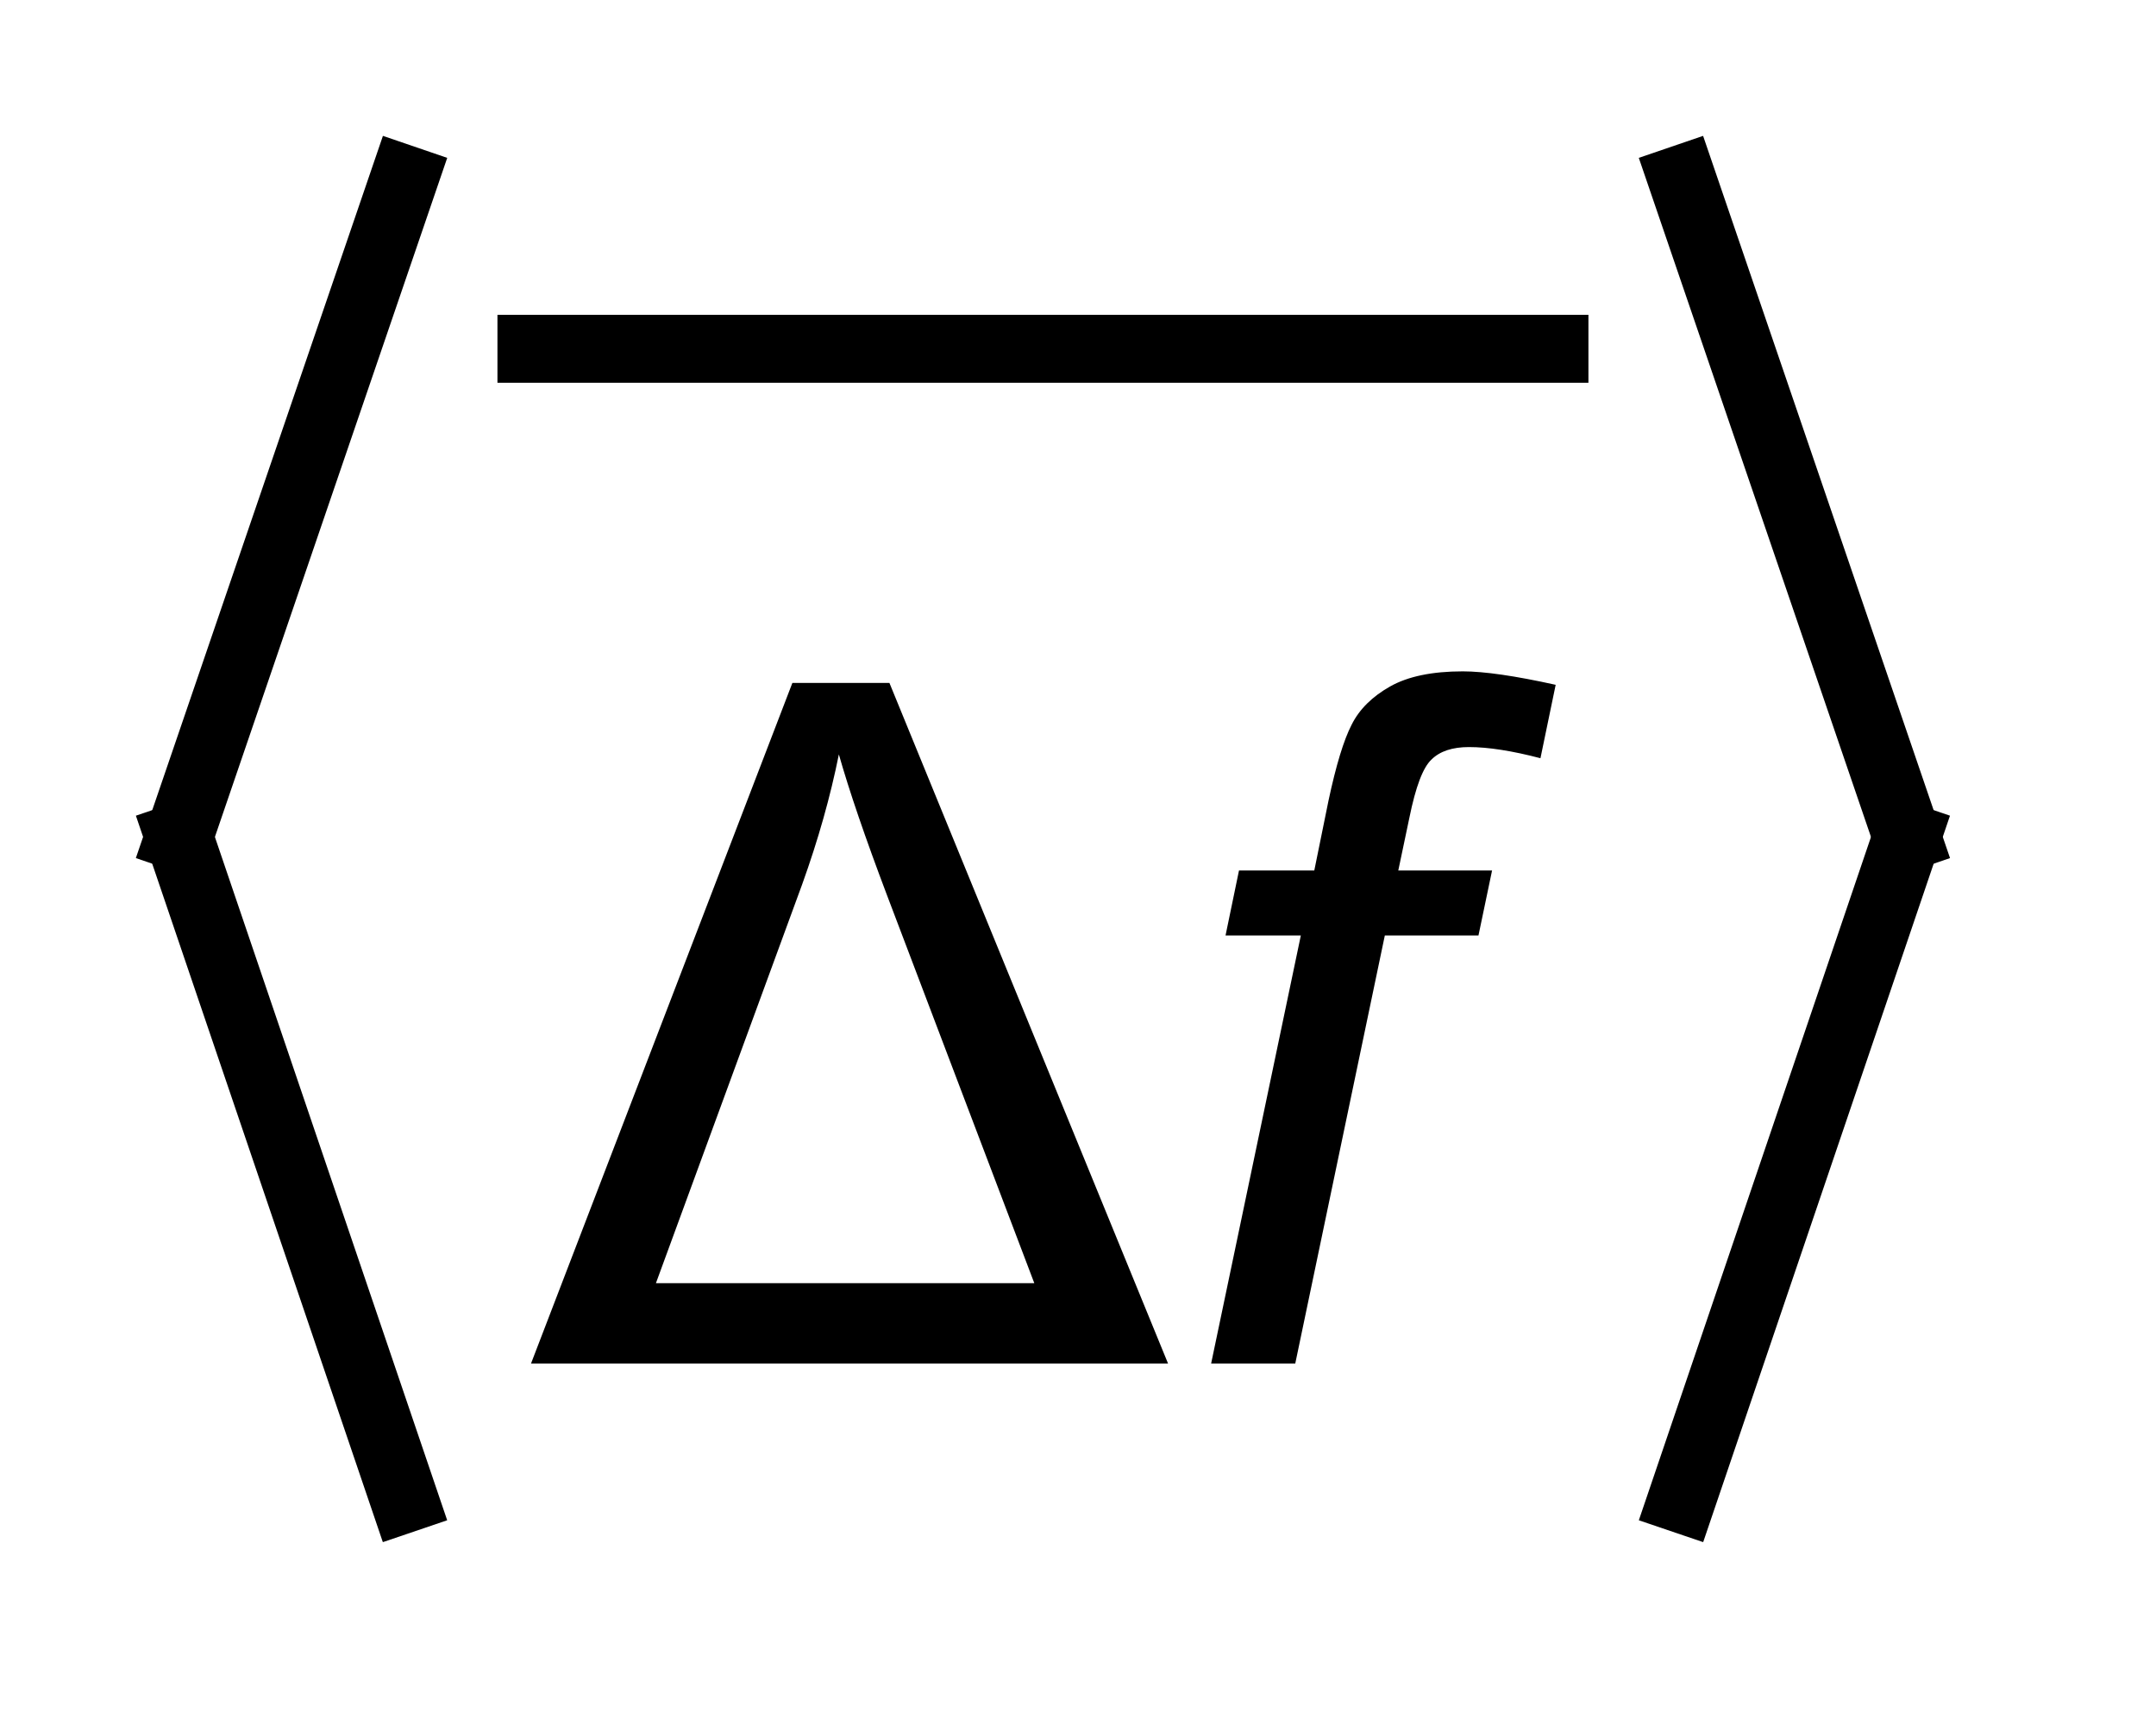
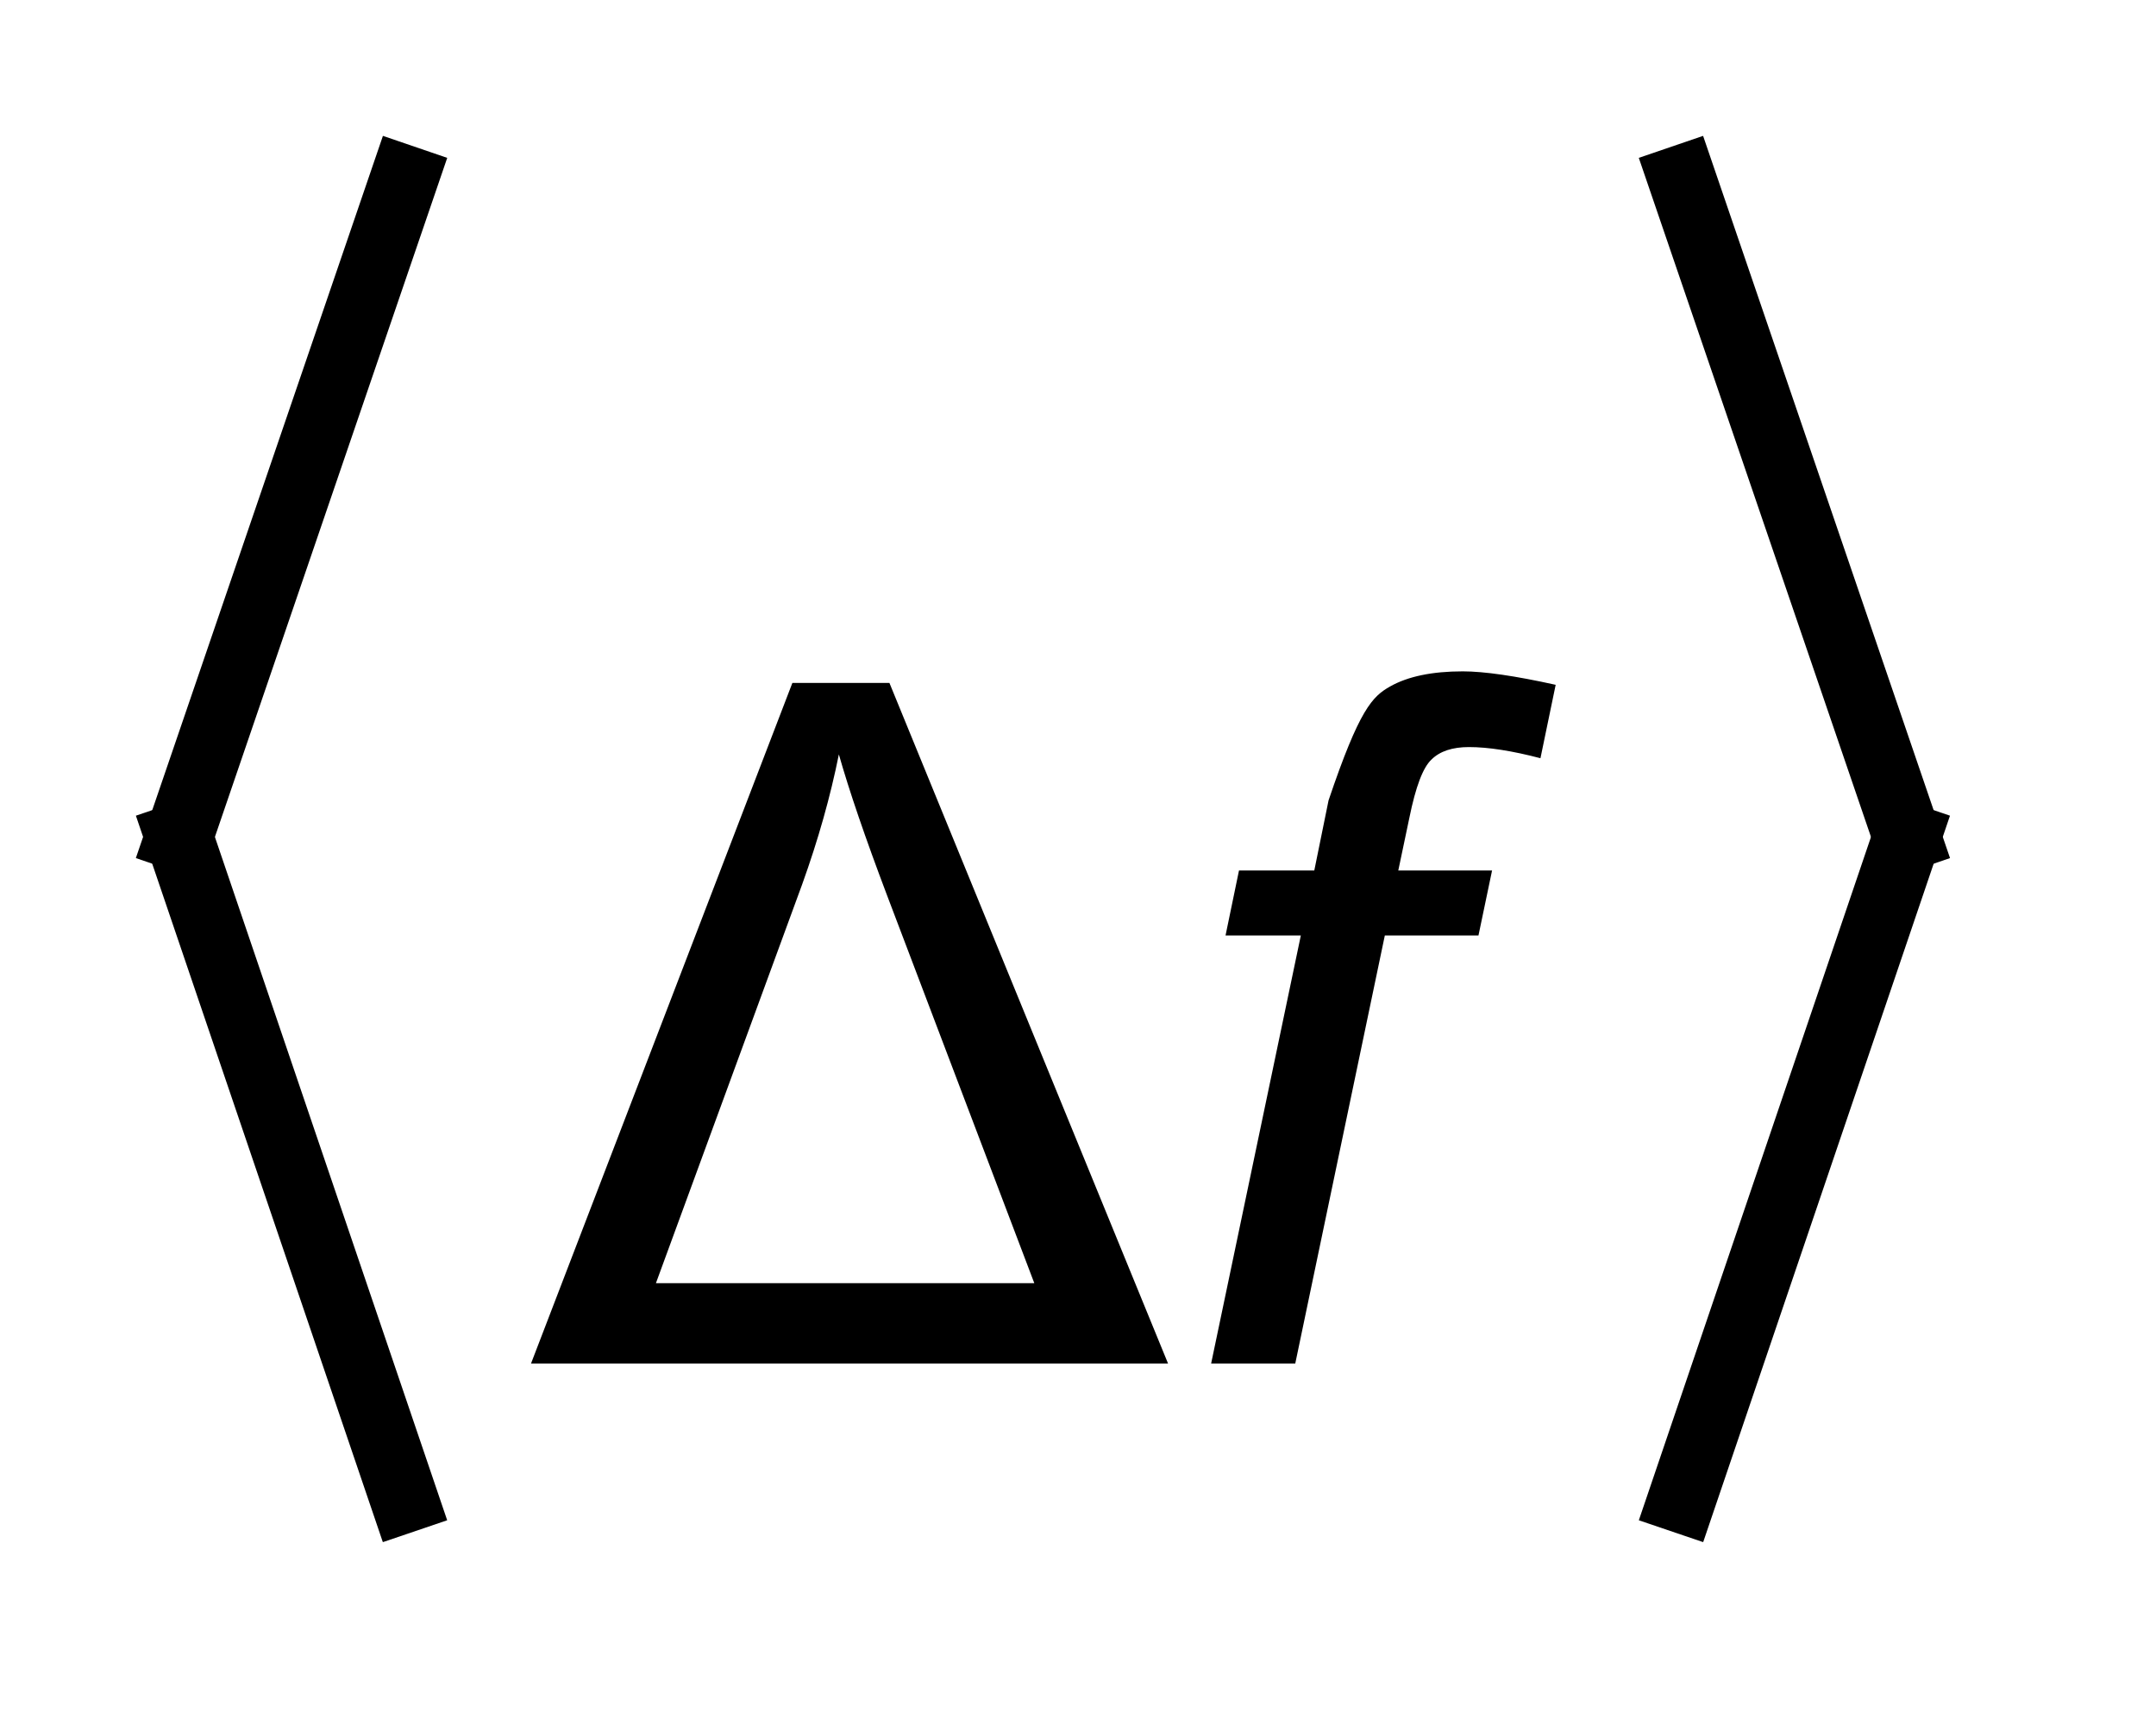
<svg xmlns="http://www.w3.org/2000/svg" stroke-dasharray="none" shape-rendering="auto" font-family="'Dialog'" text-rendering="auto" width="25" fill-opacity="1" color-interpolation="auto" color-rendering="auto" preserveAspectRatio="xMidYMid meet" font-size="12px" viewBox="0 0 25 20" fill="black" stroke="black" image-rendering="auto" stroke-miterlimit="10" stroke-linecap="square" stroke-linejoin="miter" font-style="normal" stroke-width="1" height="20" stroke-dashoffset="0" font-weight="normal" stroke-opacity="1">
  <defs id="genericDefs" />
  <g>
    <defs id="defs1">
      <clipPath clipPathUnits="userSpaceOnUse" id="clipPath1">
-         <path d="M-1 -1 L14.347 -1 L14.347 11.344 L-1 11.344 L-1 -1 Z" />
-       </clipPath>
+         </clipPath>
      <clipPath clipPathUnits="userSpaceOnUse" id="clipPath2">
        <path d="M-0 -0 L-0 10.344 L13.347 10.344 L13.347 -0 Z" />
      </clipPath>
    </defs>
    <g stroke-width="0.5" transform="scale(1.576,1.576) translate(1,1)">
-       <line y2="1.566" fill="none" x1="2.91" clip-path="url(#clipPath2)" x2="10.437" y1="1.566" />
-     </g>
+       </g>
    <g stroke-width="0.5" transform="matrix(1.576,0,0,1.576,1.576,1.576)">
      <line y2="5.157" fill="none" x1="1.973" clip-path="url(#clipPath2)" x2="0.317" y1="0.317" />
    </g>
    <g stroke-width="0.5" transform="matrix(1.576,0,0,1.576,1.576,1.576)">
      <line y2="10.028" fill="none" x1="0.317" clip-path="url(#clipPath2)" x2="1.973" y1="5.157" />
    </g>
    <g stroke-width="0.5" transform="matrix(1.576,0,0,1.576,1.576,1.576)">
      <line y2="5.157" fill="none" x1="11.375" clip-path="url(#clipPath2)" x2="13.03" y1="0.317" />
    </g>
    <g stroke-width="0.5" transform="matrix(1.576,0,0,1.576,1.576,1.576)">
      <line y2="10.028" fill="none" x1="13.03" clip-path="url(#clipPath2)" x2="11.375" y1="5.157" />
    </g>
    <g stroke-width="0.5" transform="matrix(1.576,0,0,1.576,1.576,1.576)">
      <path d="M2.907 9.031 L4.83 4.024 L5.544 4.024 L7.594 9.031 L2.907 9.031 ZM3.826 8.44 L6.61 8.44 L5.527 5.588 C5.365 5.16 5.247 4.814 5.172 4.55 C5.11 4.859 5.02 5.178 4.902 5.506 L3.826 8.44 Z" stroke="none" clip-path="url(#clipPath2)" />
    </g>
    <g stroke-width="0.5" transform="matrix(1.576,0,0,1.576,1.576,1.576)">
-       <path d="M7.911 9.031 L8.571 5.882 L8.017 5.882 L8.116 5.404 L8.67 5.404 L8.775 4.888 C8.83 4.631 8.886 4.445 8.945 4.331 C9.002 4.217 9.097 4.124 9.228 4.05 C9.359 3.976 9.538 3.939 9.762 3.939 C9.919 3.939 10.148 3.972 10.446 4.038 L10.334 4.578 C10.124 4.523 9.948 4.496 9.808 4.496 C9.687 4.496 9.595 4.526 9.533 4.587 C9.469 4.646 9.416 4.789 9.37 5.014 L9.288 5.404 L9.978 5.404 L9.878 5.882 L9.189 5.882 L8.53 9.031 L7.911 9.031 Z" stroke="none" clip-path="url(#clipPath2)" />
+       <path d="M7.911 9.031 L8.571 5.882 L8.017 5.882 L8.116 5.404 L8.67 5.404 L8.775 4.888 C9.002 4.217 9.097 4.124 9.228 4.05 C9.359 3.976 9.538 3.939 9.762 3.939 C9.919 3.939 10.148 3.972 10.446 4.038 L10.334 4.578 C10.124 4.523 9.948 4.496 9.808 4.496 C9.687 4.496 9.595 4.526 9.533 4.587 C9.469 4.646 9.416 4.789 9.37 5.014 L9.288 5.404 L9.978 5.404 L9.878 5.882 L9.189 5.882 L8.53 9.031 L7.911 9.031 Z" stroke="none" clip-path="url(#clipPath2)" />
    </g>
  </g>
</svg>